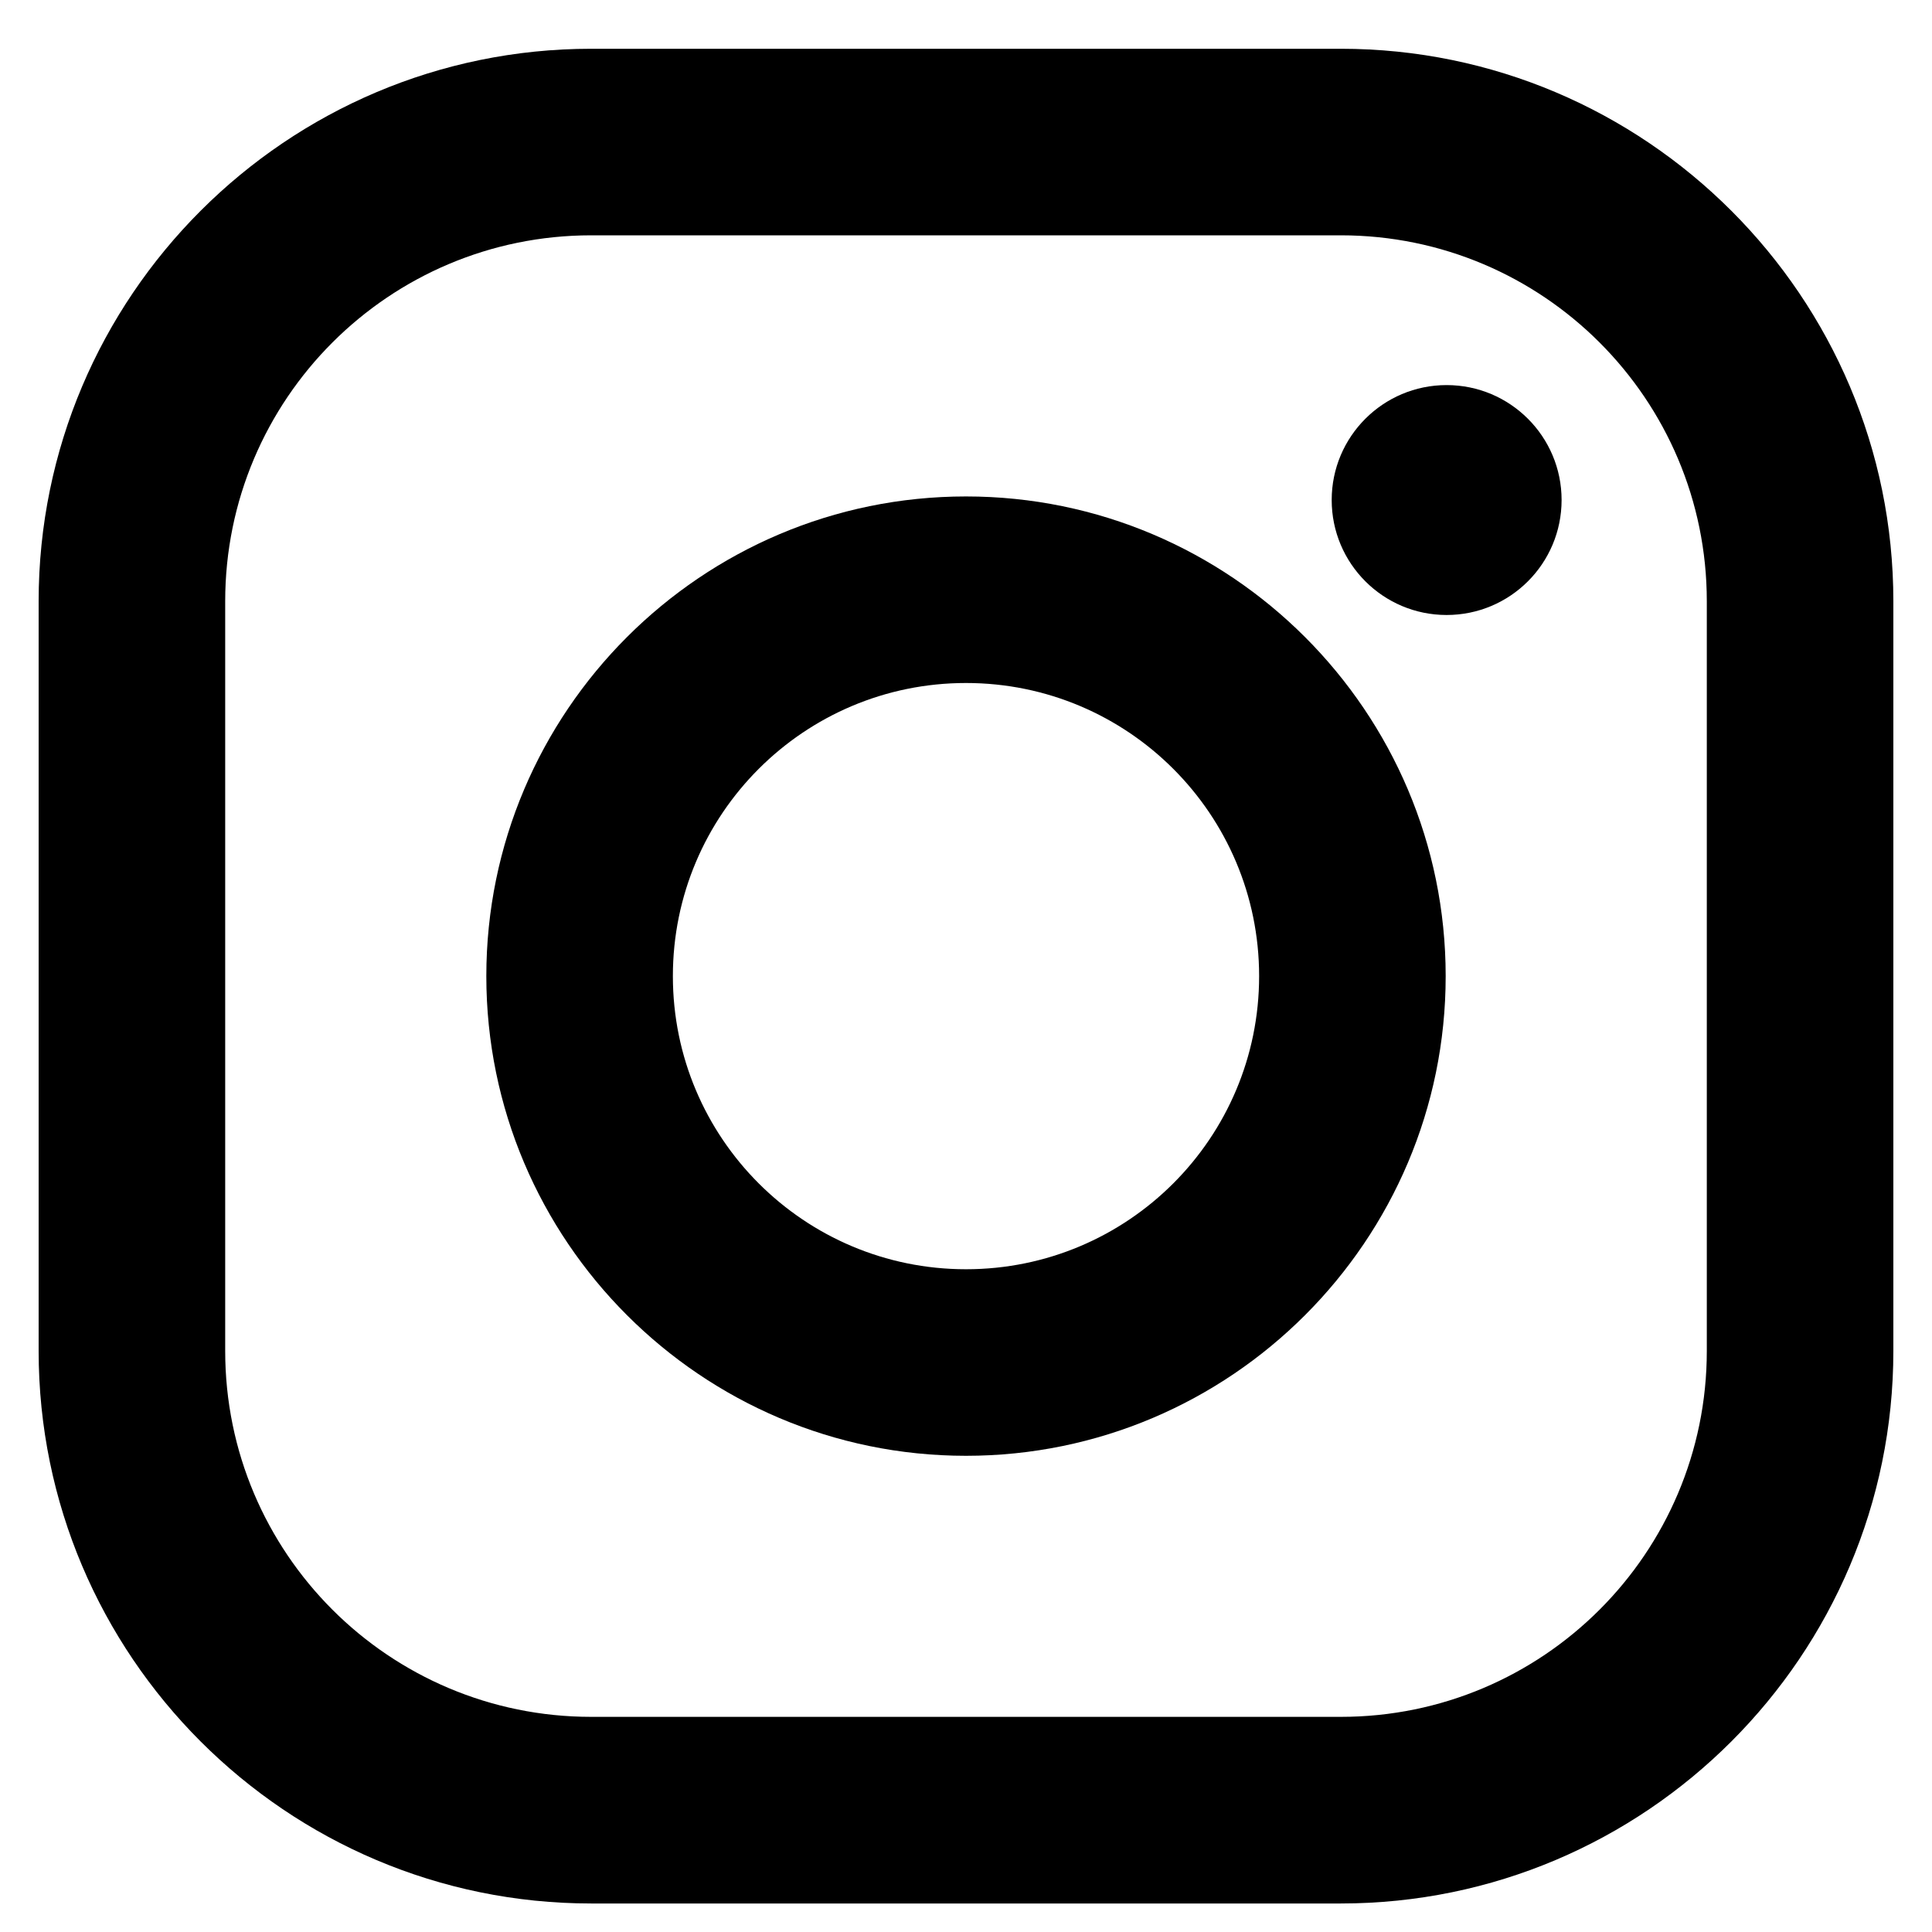
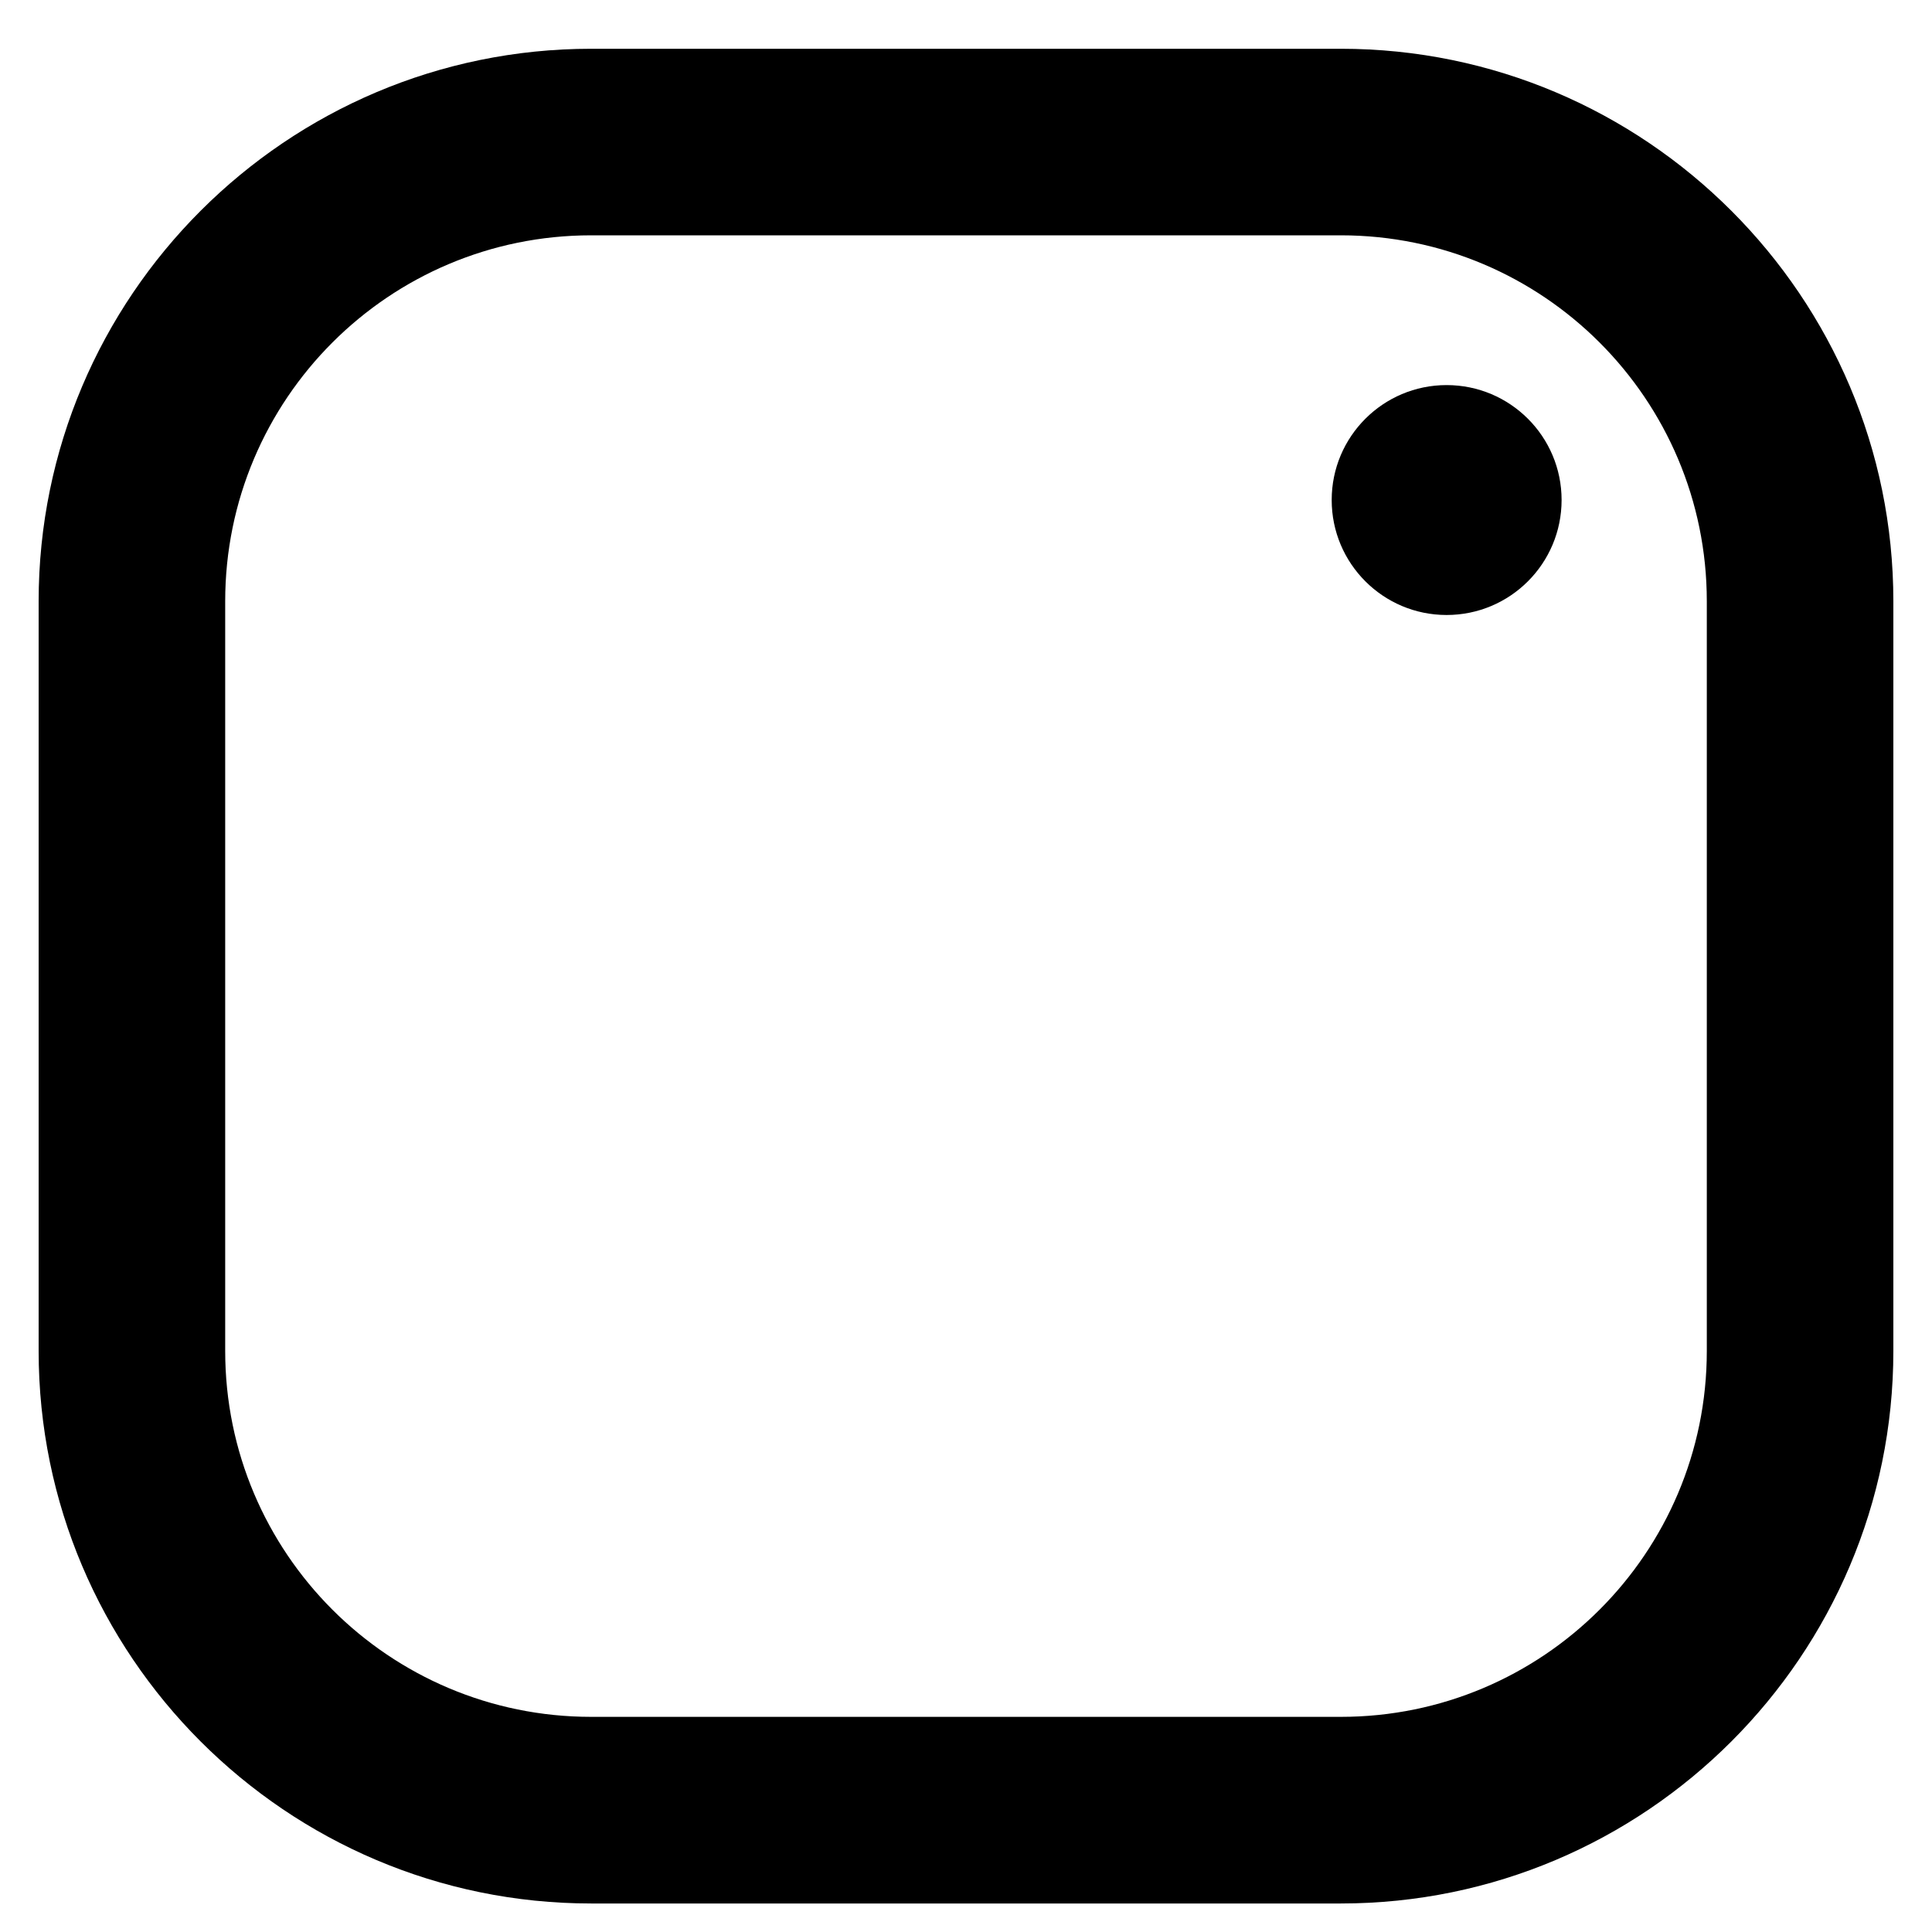
<svg xmlns="http://www.w3.org/2000/svg" width="25" height="25" viewBox="0 0 25 25" fill="none">
  <path d="M17.35 0.631H7.65C3.707 0.631 0.5 3.838 0.5 7.781V17.481C0.5 21.424 3.707 24.631 7.65 24.631H17.35C21.293 24.631 24.5 21.424 24.5 17.481V7.781C24.5 3.838 21.293 0.631 17.35 0.631ZM22.086 17.481C22.086 20.096 19.965 22.216 17.35 22.216H7.65C5.035 22.216 2.914 20.096 2.914 17.481V7.781C2.914 5.165 5.035 3.045 7.65 3.045H17.35C19.965 3.045 22.086 5.165 22.086 7.781V17.481Z" fill="black" />
-   <path d="M12.5 6.424C9.077 6.424 6.293 9.208 6.293 12.631C6.293 16.054 9.077 18.838 12.5 18.838C15.923 18.838 18.707 16.054 18.707 12.631C18.707 9.208 15.923 6.424 12.5 6.424ZM12.5 16.424C10.405 16.424 8.707 14.726 8.707 12.631C8.707 10.536 10.405 8.838 12.5 8.838C14.595 8.838 16.293 10.536 16.293 12.631C16.293 14.726 14.595 16.424 12.5 16.424Z" fill="black" />
  <path d="M18.719 7.958C19.541 7.958 20.207 7.292 20.207 6.47C20.207 5.649 19.541 4.983 18.719 4.983C17.898 4.983 17.232 5.649 17.232 6.47C17.232 7.292 17.898 7.958 18.719 7.958Z" fill="black" />
</svg>